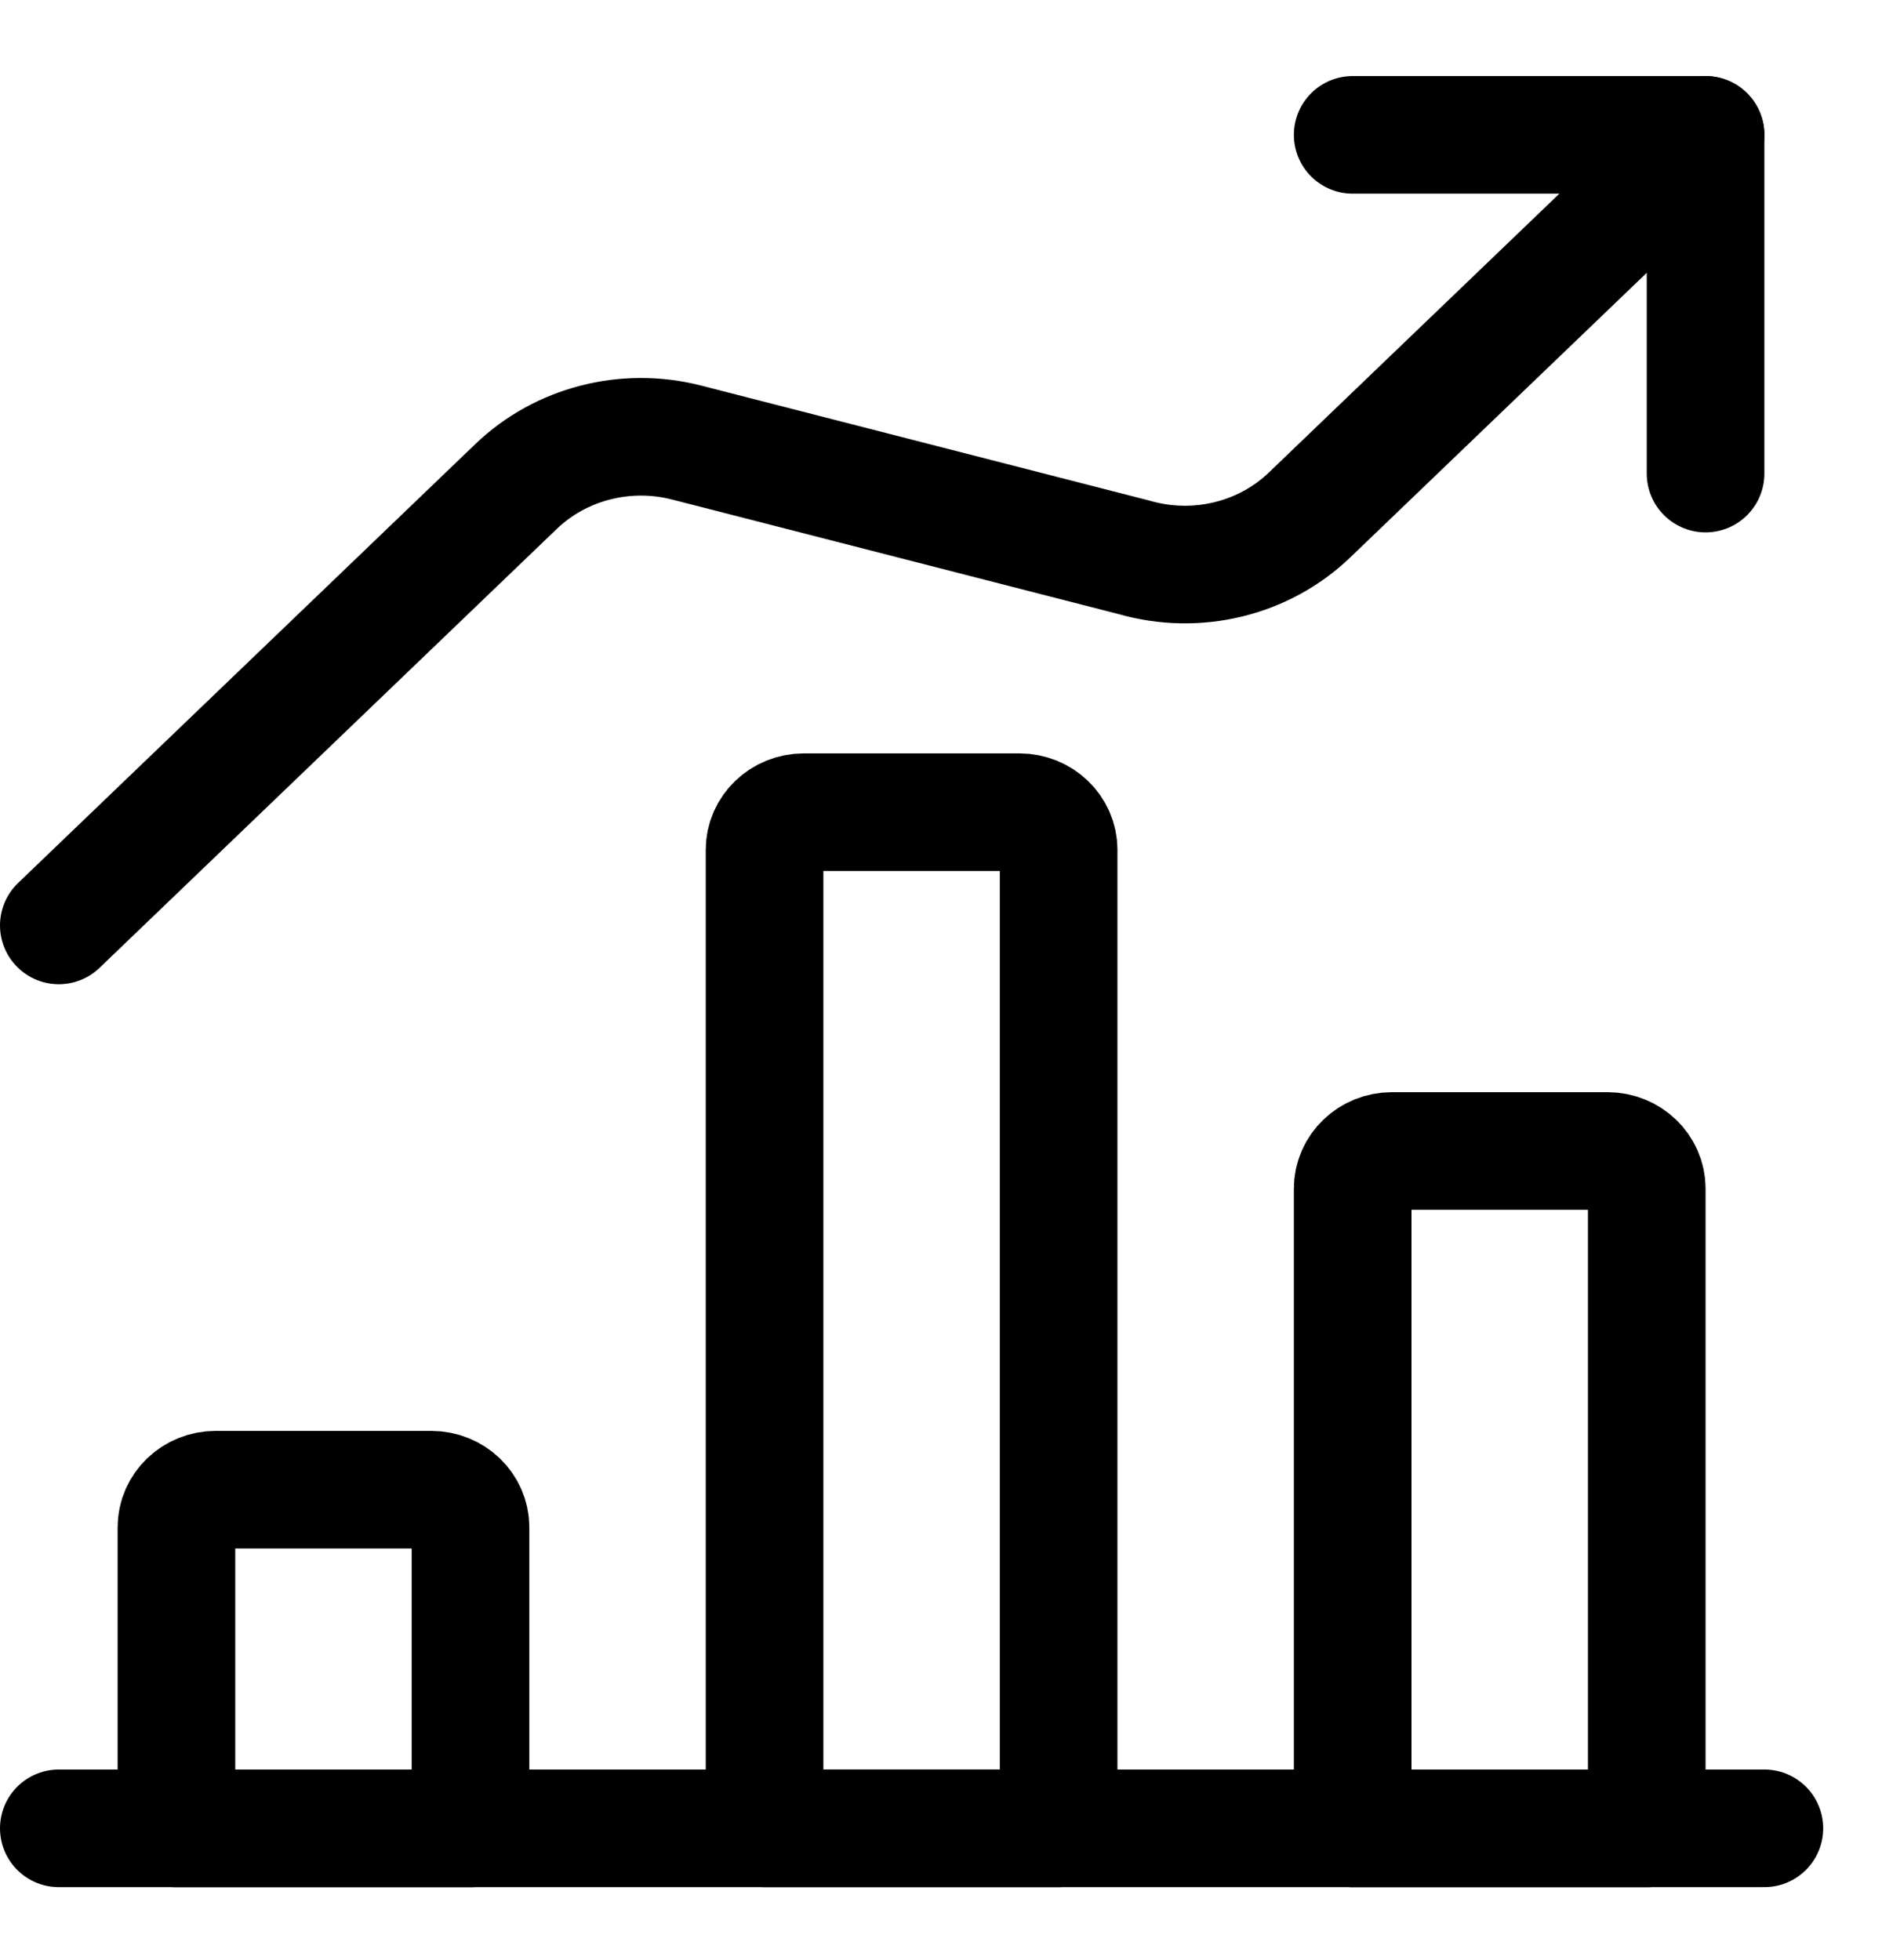
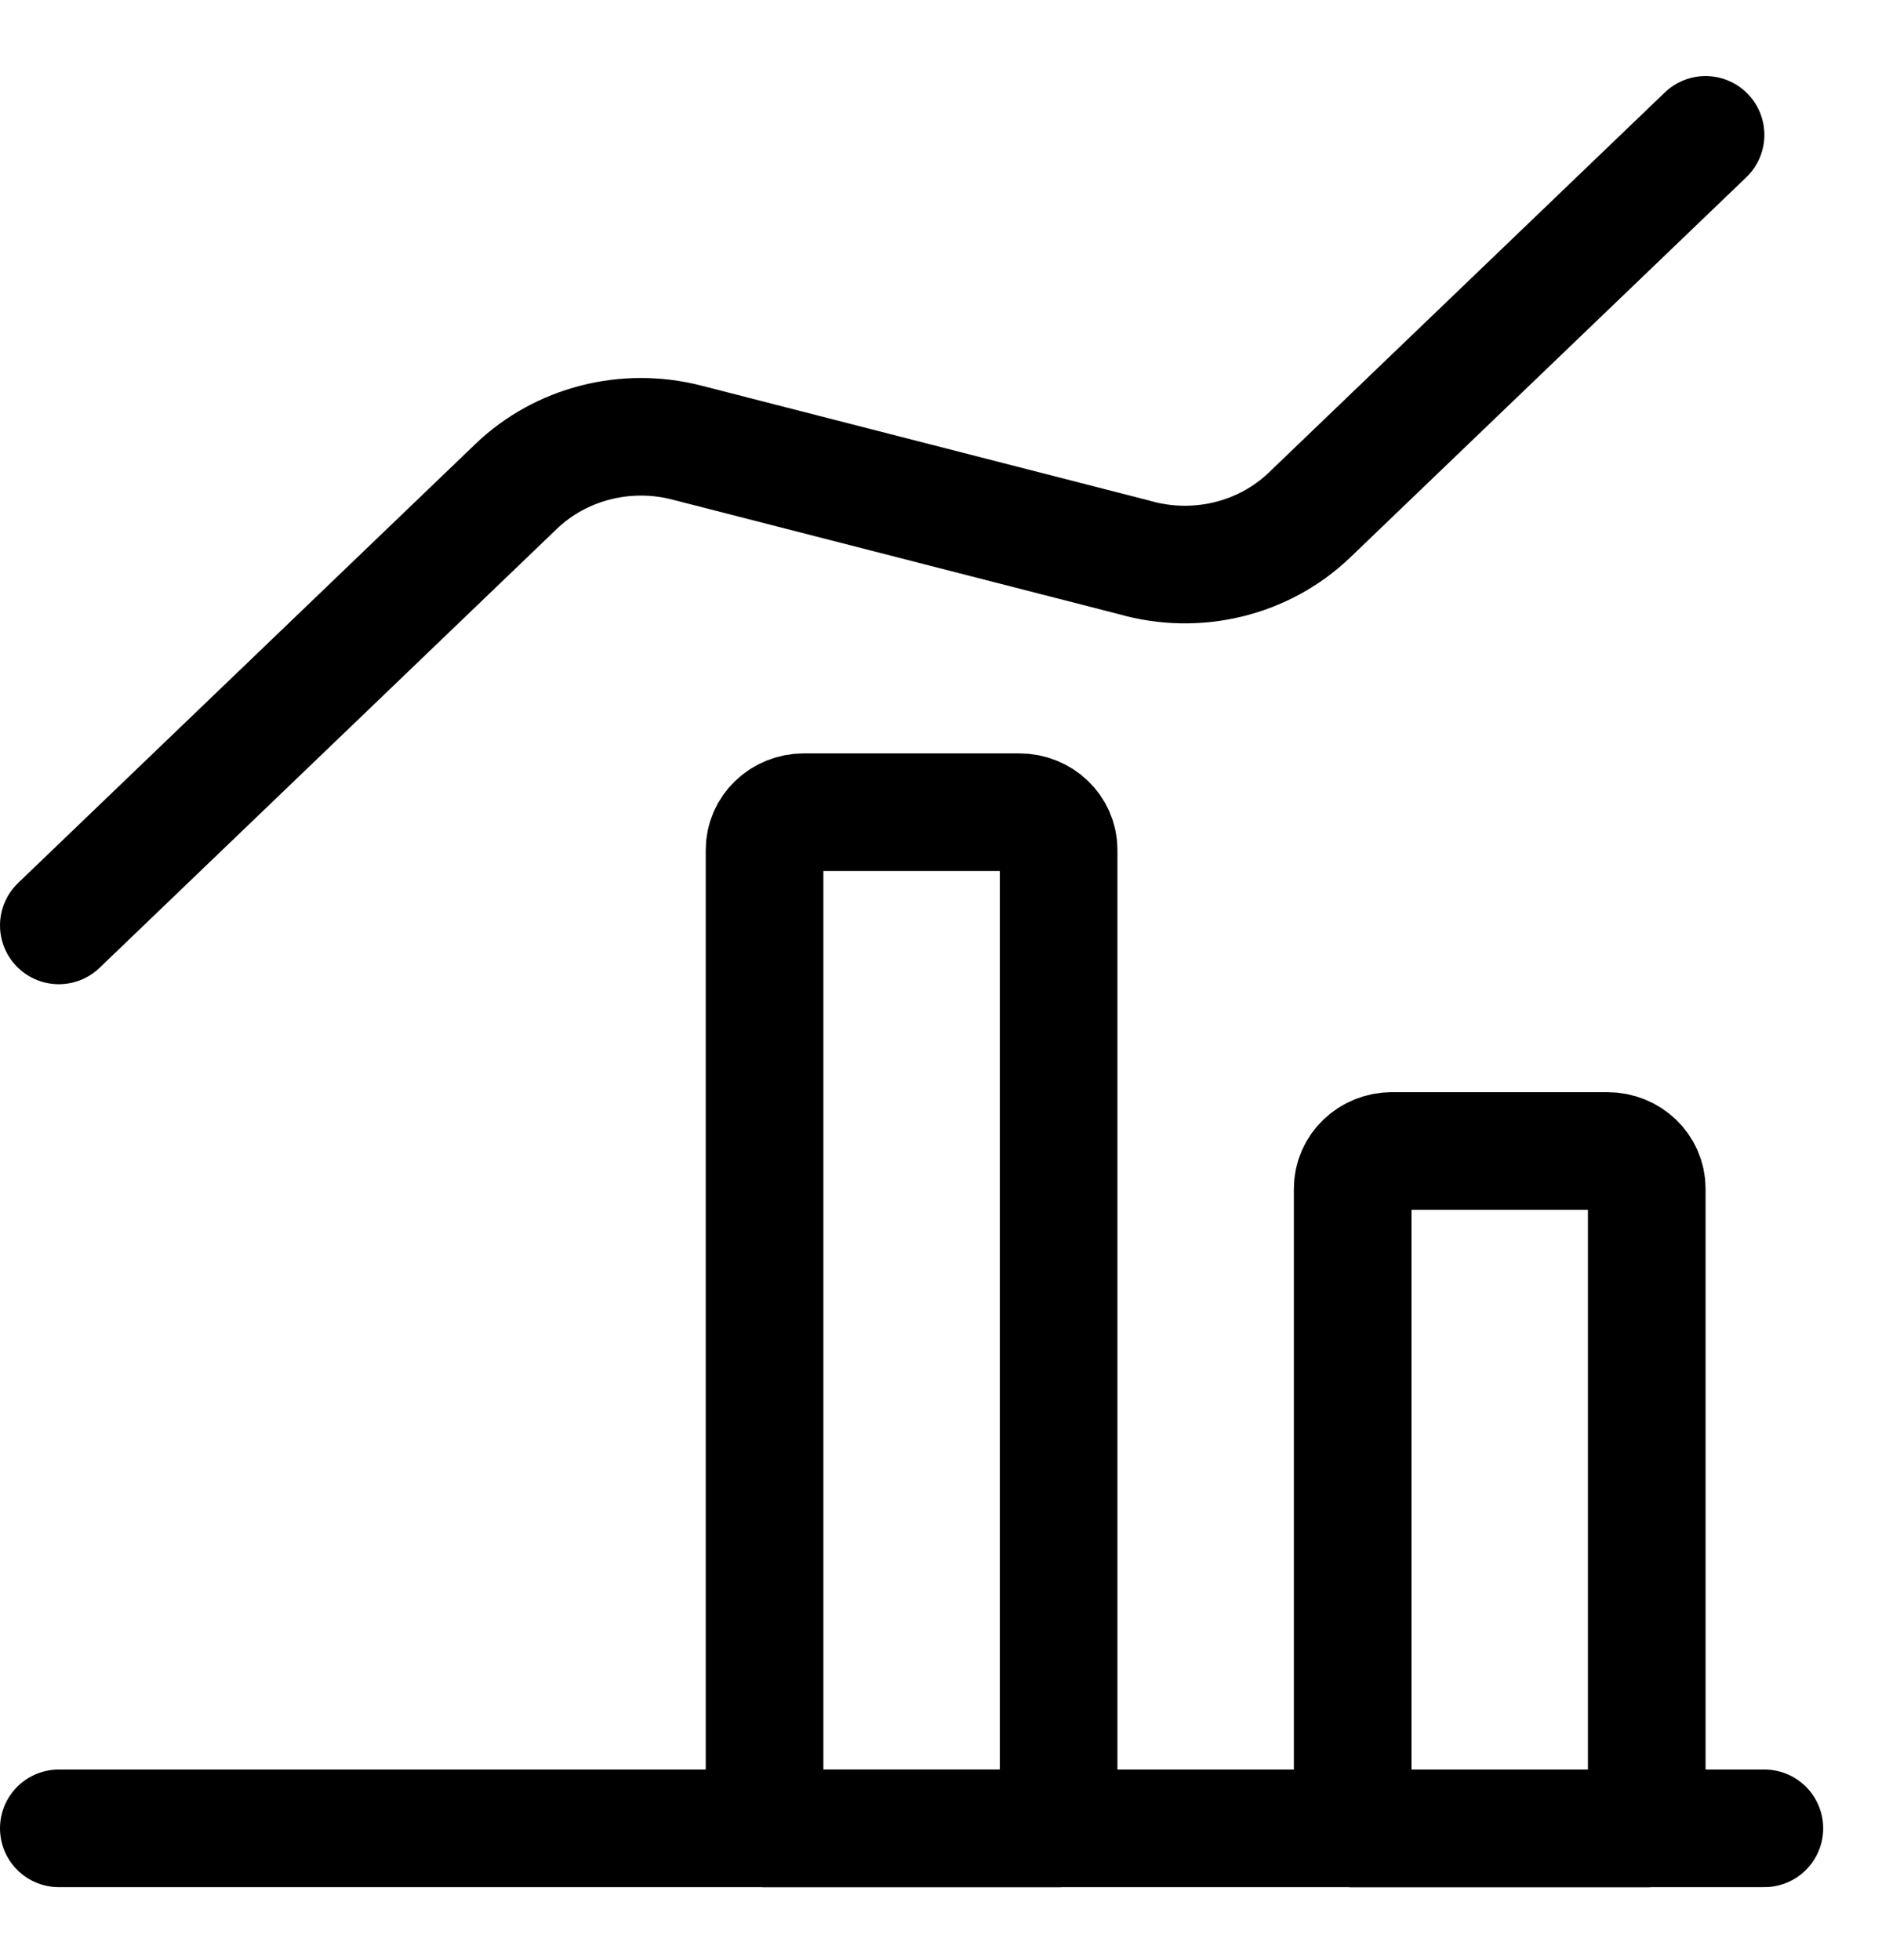
<svg xmlns="http://www.w3.org/2000/svg" width="24" height="25" viewBox="0 0 24 25" fill="none">
  <path d="M0.75 23.319H22.5" stroke="black" stroke-width="1.5" stroke-linecap="round" stroke-linejoin="round" />
-   <path fill-rule="evenodd" clip-rule="evenodd" d="M2.75 19H5.5C5.776 19 6 19.215 6 19.48V23.32H2.25V19.48C2.25 19.215 2.474 19 2.75 19Z" stroke="black" stroke-width="1.5" stroke-linecap="round" stroke-linejoin="round" />
  <path fill-rule="evenodd" clip-rule="evenodd" d="M10.25 10.359H13C13.276 10.359 13.5 10.574 13.5 10.839V23.319H9.75V10.839C9.75 10.574 9.974 10.359 10.25 10.359Z" stroke="black" stroke-width="1.5" stroke-linecap="round" stroke-linejoin="round" />
-   <path fill-rule="evenodd" clip-rule="evenodd" d="M17.75 14.68H20.5C20.776 14.68 21 14.895 21 15.16V23.32H17.25V15.16C17.25 14.895 17.474 14.68 17.75 14.68Z" stroke="black" stroke-width="1.5" stroke-linecap="round" stroke-linejoin="round" />
-   <path d="M21.75 6.04V1.72H17.25" stroke="black" stroke-width="1.5" stroke-linecap="round" stroke-linejoin="round" />
+   <path fill-rule="evenodd" clip-rule="evenodd" d="M17.75 14.68H20.5C20.776 14.68 21 14.895 21 15.16V23.32H17.25V15.16C17.25 14.895 17.474 14.68 17.75 14.68" stroke="black" stroke-width="1.5" stroke-linecap="round" stroke-linejoin="round" />
  <path d="M21.75 1.72L16.7 6.568C16.115 7.13 15.256 7.338 14.463 7.109L8.754 5.644C7.978 5.445 7.15 5.659 6.582 6.204L0.75 11.803" stroke="black" stroke-width="1.5" stroke-linecap="round" stroke-linejoin="round" />
</svg>